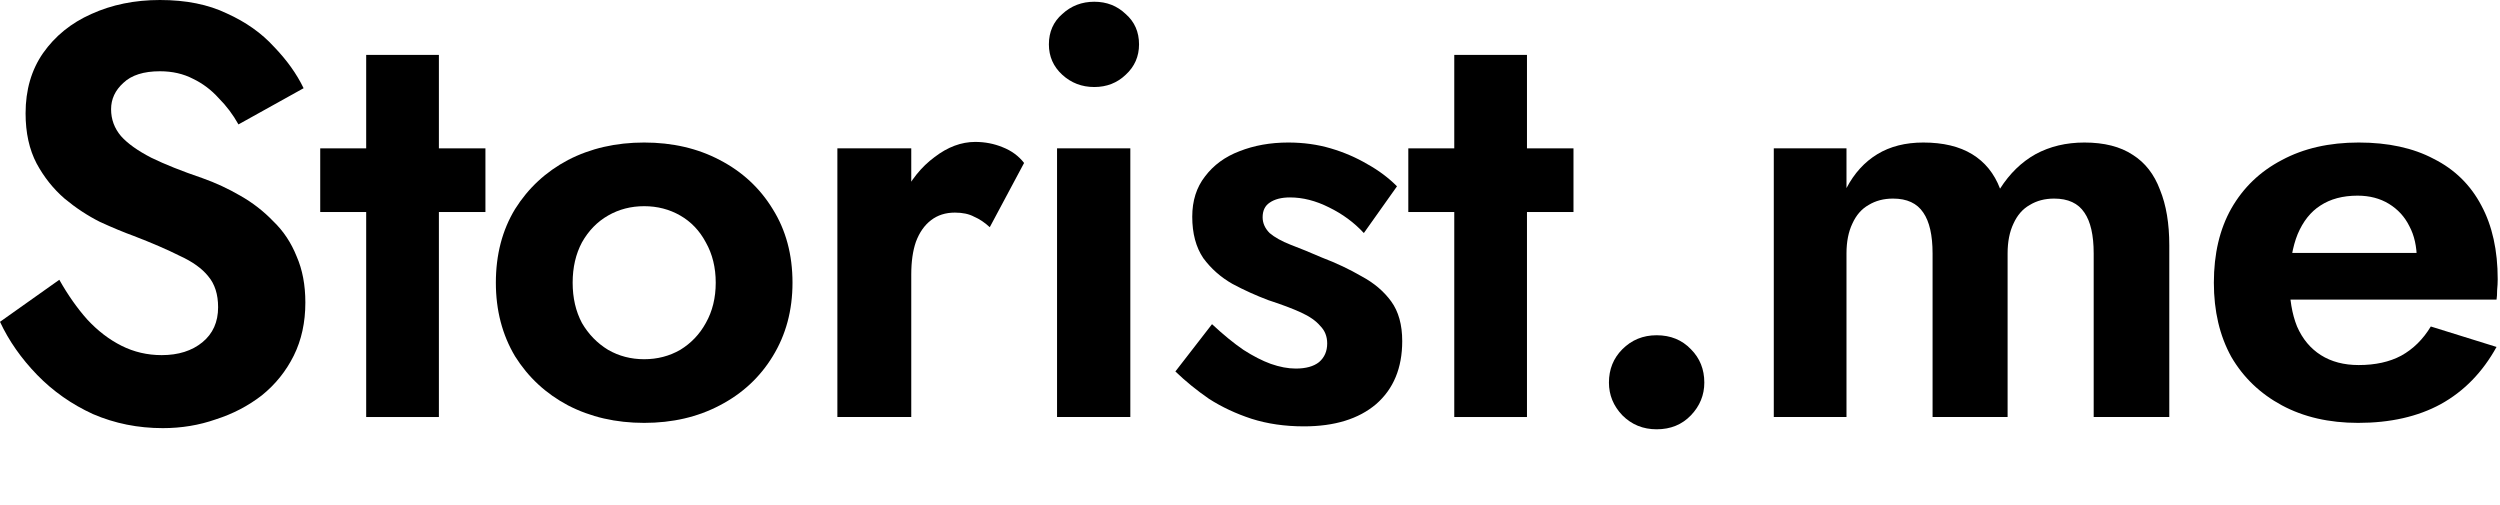
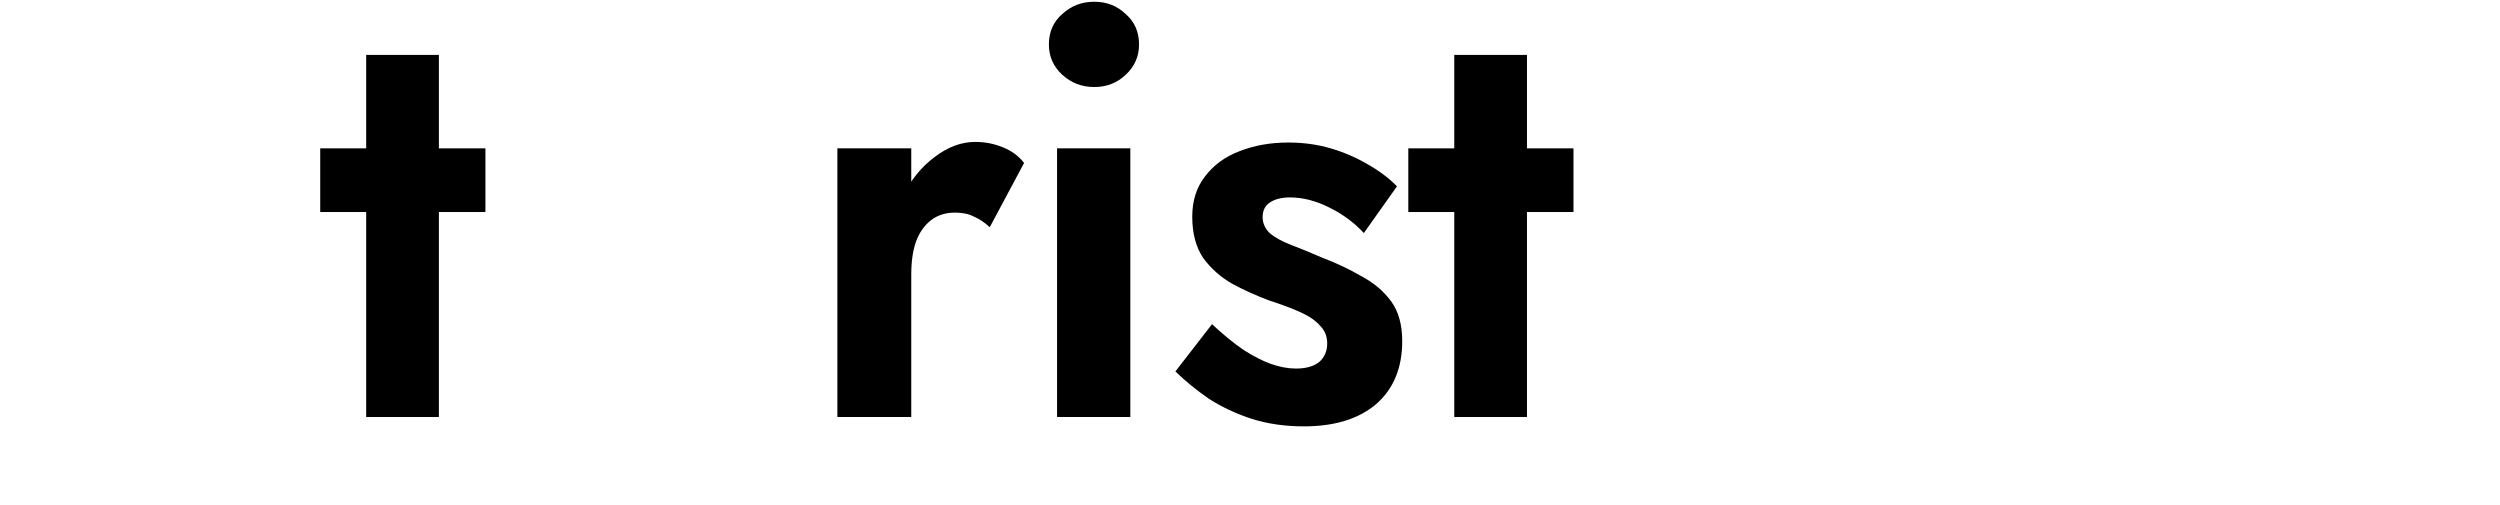
<svg xmlns="http://www.w3.org/2000/svg" width="99" height="20" viewBox="0 0 99 20" fill="none">
-   <path d="M2.349 11.079C2.687 11.68 3.056 12.204 3.455 12.652C3.869 13.099 4.322 13.446 4.814 13.693C5.305 13.939 5.835 14.063 6.403 14.063C7.063 14.063 7.601 13.893 8.015 13.554C8.43 13.214 8.637 12.752 8.637 12.166C8.637 11.657 8.507 11.248 8.246 10.94C8 10.632 7.624 10.362 7.117 10.131C6.626 9.884 6.019 9.622 5.298 9.344C4.914 9.205 4.468 9.02 3.962 8.789C3.47 8.542 3.002 8.234 2.557 7.864C2.111 7.478 1.743 7.016 1.451 6.476C1.159 5.921 1.013 5.258 1.013 4.487C1.013 3.562 1.244 2.768 1.704 2.105C2.18 1.426 2.818 0.91 3.616 0.555C4.43 0.185 5.336 0 6.334 0C7.363 0 8.246 0.177 8.983 0.532C9.735 0.871 10.357 1.311 10.848 1.85C11.355 2.375 11.747 2.922 12.023 3.493L9.443 4.927C9.228 4.541 8.967 4.194 8.66 3.886C8.369 3.562 8.031 3.307 7.647 3.122C7.263 2.922 6.825 2.822 6.334 2.822C5.689 2.822 5.205 2.976 4.883 3.284C4.56 3.577 4.399 3.924 4.399 4.325C4.399 4.726 4.53 5.081 4.791 5.389C5.052 5.682 5.451 5.967 5.989 6.245C6.526 6.507 7.202 6.777 8.015 7.054C8.537 7.239 9.037 7.471 9.513 7.748C10.004 8.026 10.441 8.365 10.825 8.766C11.225 9.151 11.532 9.614 11.747 10.154C11.977 10.678 12.092 11.287 12.092 11.981C12.092 12.767 11.939 13.469 11.632 14.086C11.324 14.703 10.902 15.227 10.365 15.659C9.827 16.075 9.221 16.391 8.545 16.607C7.885 16.838 7.186 16.954 6.449 16.954C5.466 16.954 4.545 16.769 3.685 16.399C2.841 16.013 2.104 15.497 1.474 14.849C0.845 14.201 0.353 13.5 0 12.744L2.349 11.079Z" fill="black" />
  <path d="M12.681 5.875H19.223V8.396H12.681V5.875ZM14.501 2.174H17.38V16.514H14.501V2.174Z" fill="black" />
-   <path d="M19.636 11.195C19.636 10.084 19.89 9.113 20.396 8.28C20.918 7.448 21.617 6.8 22.492 6.337C23.383 5.875 24.389 5.644 25.509 5.644C26.63 5.644 27.628 5.875 28.504 6.337C29.394 6.8 30.093 7.448 30.6 8.28C31.122 9.113 31.383 10.084 31.383 11.195C31.383 12.289 31.122 13.261 30.6 14.109C30.093 14.941 29.394 15.589 28.504 16.052C27.628 16.514 26.63 16.746 25.509 16.746C24.389 16.746 23.383 16.514 22.492 16.052C21.617 15.589 20.918 14.941 20.396 14.109C19.89 13.261 19.636 12.289 19.636 11.195ZM22.677 11.195C22.677 11.796 22.799 12.328 23.045 12.79C23.306 13.238 23.651 13.592 24.081 13.854C24.511 14.101 24.987 14.225 25.509 14.225C26.032 14.225 26.508 14.101 26.938 13.854C27.367 13.592 27.705 13.238 27.951 12.79C28.212 12.328 28.343 11.796 28.343 11.195C28.343 10.593 28.212 10.061 27.951 9.599C27.705 9.136 27.367 8.781 26.938 8.535C26.508 8.288 26.032 8.165 25.509 8.165C24.987 8.165 24.511 8.288 24.081 8.535C23.651 8.781 23.306 9.136 23.045 9.599C22.799 10.061 22.677 10.593 22.677 11.195Z" fill="black" />
  <path d="M36.086 5.875V16.514H33.16V5.875H36.086ZM39.195 8.997C38.995 8.812 38.788 8.673 38.573 8.581C38.373 8.473 38.12 8.419 37.813 8.419C37.444 8.419 37.13 8.519 36.869 8.72C36.608 8.92 36.408 9.205 36.27 9.576C36.147 9.93 36.086 10.362 36.086 10.871L35.256 10.038C35.256 9.19 35.417 8.442 35.74 7.795C36.062 7.132 36.485 6.607 37.007 6.222C37.529 5.821 38.066 5.62 38.619 5.62C39.003 5.62 39.364 5.69 39.702 5.829C40.055 5.967 40.339 6.176 40.554 6.453L39.195 8.997Z" fill="black" />
  <path d="M41.536 1.758C41.536 1.264 41.713 0.863 42.066 0.555C42.419 0.231 42.841 0.069 43.333 0.069C43.824 0.069 44.239 0.231 44.577 0.555C44.93 0.863 45.106 1.264 45.106 1.758C45.106 2.236 44.93 2.637 44.577 2.961C44.239 3.284 43.824 3.446 43.333 3.446C42.841 3.446 42.419 3.284 42.066 2.961C41.713 2.637 41.536 2.236 41.536 1.758ZM41.859 5.875H44.761V16.514H41.859V5.875Z" fill="black" />
  <path d="M47.996 12.837C48.442 13.253 48.856 13.592 49.24 13.854C49.624 14.101 49.985 14.286 50.323 14.409C50.676 14.533 51.006 14.595 51.313 14.595C51.712 14.595 52.02 14.51 52.234 14.34C52.45 14.155 52.557 13.908 52.557 13.6C52.557 13.322 52.465 13.091 52.281 12.906C52.112 12.706 51.858 12.528 51.52 12.374C51.183 12.22 50.753 12.058 50.231 11.888C49.739 11.703 49.263 11.488 48.803 11.241C48.342 10.979 47.958 10.639 47.651 10.223C47.359 9.791 47.213 9.244 47.213 8.581C47.213 7.949 47.382 7.417 47.72 6.985C48.058 6.538 48.511 6.206 49.079 5.99C49.663 5.759 50.307 5.644 51.014 5.644C51.613 5.644 52.173 5.721 52.695 5.875C53.217 6.029 53.701 6.237 54.146 6.499C54.592 6.746 54.983 7.039 55.321 7.378L54.008 9.229C53.624 8.812 53.163 8.473 52.626 8.211C52.104 7.949 51.59 7.818 51.083 7.818C50.745 7.818 50.476 7.887 50.277 8.026C50.093 8.149 50 8.342 50 8.604C50 8.835 50.093 9.044 50.277 9.229C50.476 9.398 50.753 9.552 51.106 9.691C51.474 9.83 51.889 10 52.35 10.2C52.918 10.416 53.44 10.663 53.916 10.94C54.407 11.202 54.799 11.534 55.091 11.935C55.382 12.336 55.528 12.86 55.528 13.508C55.528 14.571 55.183 15.404 54.492 16.005C53.801 16.591 52.849 16.884 51.636 16.884C50.883 16.884 50.192 16.784 49.563 16.584C48.949 16.383 48.388 16.121 47.881 15.797C47.39 15.458 46.945 15.096 46.545 14.71L47.996 12.837Z" fill="black" />
  <path d="M55.769 5.875H62.31V8.396H55.769V5.875ZM57.589 2.174H60.468V16.514H57.589V2.174Z" fill="black" />
-   <path d="M63.714 15.15C63.714 14.625 63.891 14.186 64.244 13.831C64.612 13.461 65.065 13.276 65.603 13.276C66.156 13.276 66.608 13.461 66.962 13.831C67.315 14.186 67.491 14.625 67.491 15.15C67.491 15.643 67.315 16.075 66.962 16.445C66.608 16.815 66.156 17 65.603 17C65.065 17 64.612 16.815 64.244 16.445C63.891 16.075 63.714 15.643 63.714 15.15Z" fill="black" />
-   <path d="M85.904 9.714V16.514H82.91V10.038C82.91 9.313 82.787 8.774 82.542 8.419C82.296 8.049 81.897 7.864 81.344 7.864C80.975 7.864 80.653 7.949 80.377 8.118C80.1 8.273 79.885 8.519 79.732 8.858C79.578 9.182 79.501 9.576 79.501 10.038V16.514H76.53V10.038C76.53 9.313 76.407 8.774 76.162 8.419C75.916 8.049 75.517 7.864 74.964 7.864C74.595 7.864 74.273 7.949 73.996 8.118C73.72 8.273 73.505 8.519 73.352 8.858C73.198 9.182 73.121 9.576 73.121 10.038V16.514H70.242V5.875H73.121V7.448C73.428 6.862 73.835 6.415 74.342 6.106C74.849 5.798 75.455 5.644 76.162 5.644C76.945 5.644 77.59 5.798 78.096 6.106C78.603 6.415 78.972 6.869 79.202 7.471C79.586 6.869 80.054 6.415 80.607 6.106C81.175 5.798 81.82 5.644 82.542 5.644C83.325 5.644 83.962 5.805 84.453 6.129C84.945 6.438 85.306 6.9 85.536 7.517C85.782 8.118 85.904 8.851 85.904 9.714Z" fill="black" />
-   <path d="M93.381 16.746C92.23 16.746 91.224 16.514 90.364 16.052C89.504 15.589 88.836 14.949 88.36 14.132C87.899 13.299 87.669 12.32 87.669 11.195C87.669 10.053 87.899 9.074 88.36 8.257C88.836 7.424 89.504 6.785 90.364 6.337C91.224 5.875 92.237 5.644 93.404 5.644C94.571 5.644 95.562 5.859 96.376 6.291C97.205 6.707 97.834 7.324 98.264 8.142C98.694 8.943 98.909 9.915 98.909 11.056C98.909 11.195 98.901 11.341 98.886 11.495C98.886 11.649 98.878 11.773 98.863 11.865H89.374V10.015H96.26L95.454 11.079C95.516 10.986 95.569 10.863 95.615 10.709C95.677 10.539 95.707 10.4 95.707 10.293C95.707 9.768 95.608 9.321 95.408 8.951C95.224 8.581 94.955 8.288 94.602 8.072C94.249 7.856 93.834 7.748 93.358 7.748C92.775 7.748 92.283 7.879 91.884 8.142C91.5 8.388 91.201 8.766 90.986 9.275C90.786 9.768 90.679 10.385 90.663 11.125C90.663 11.835 90.763 12.436 90.963 12.929C91.178 13.423 91.493 13.8 91.907 14.063C92.322 14.325 92.821 14.456 93.404 14.456C94.064 14.456 94.625 14.332 95.086 14.086C95.562 13.824 95.953 13.438 96.26 12.929L98.863 13.739C98.31 14.741 97.573 15.497 96.652 16.005C95.746 16.499 94.656 16.746 93.381 16.746Z" fill="black" />
</svg>